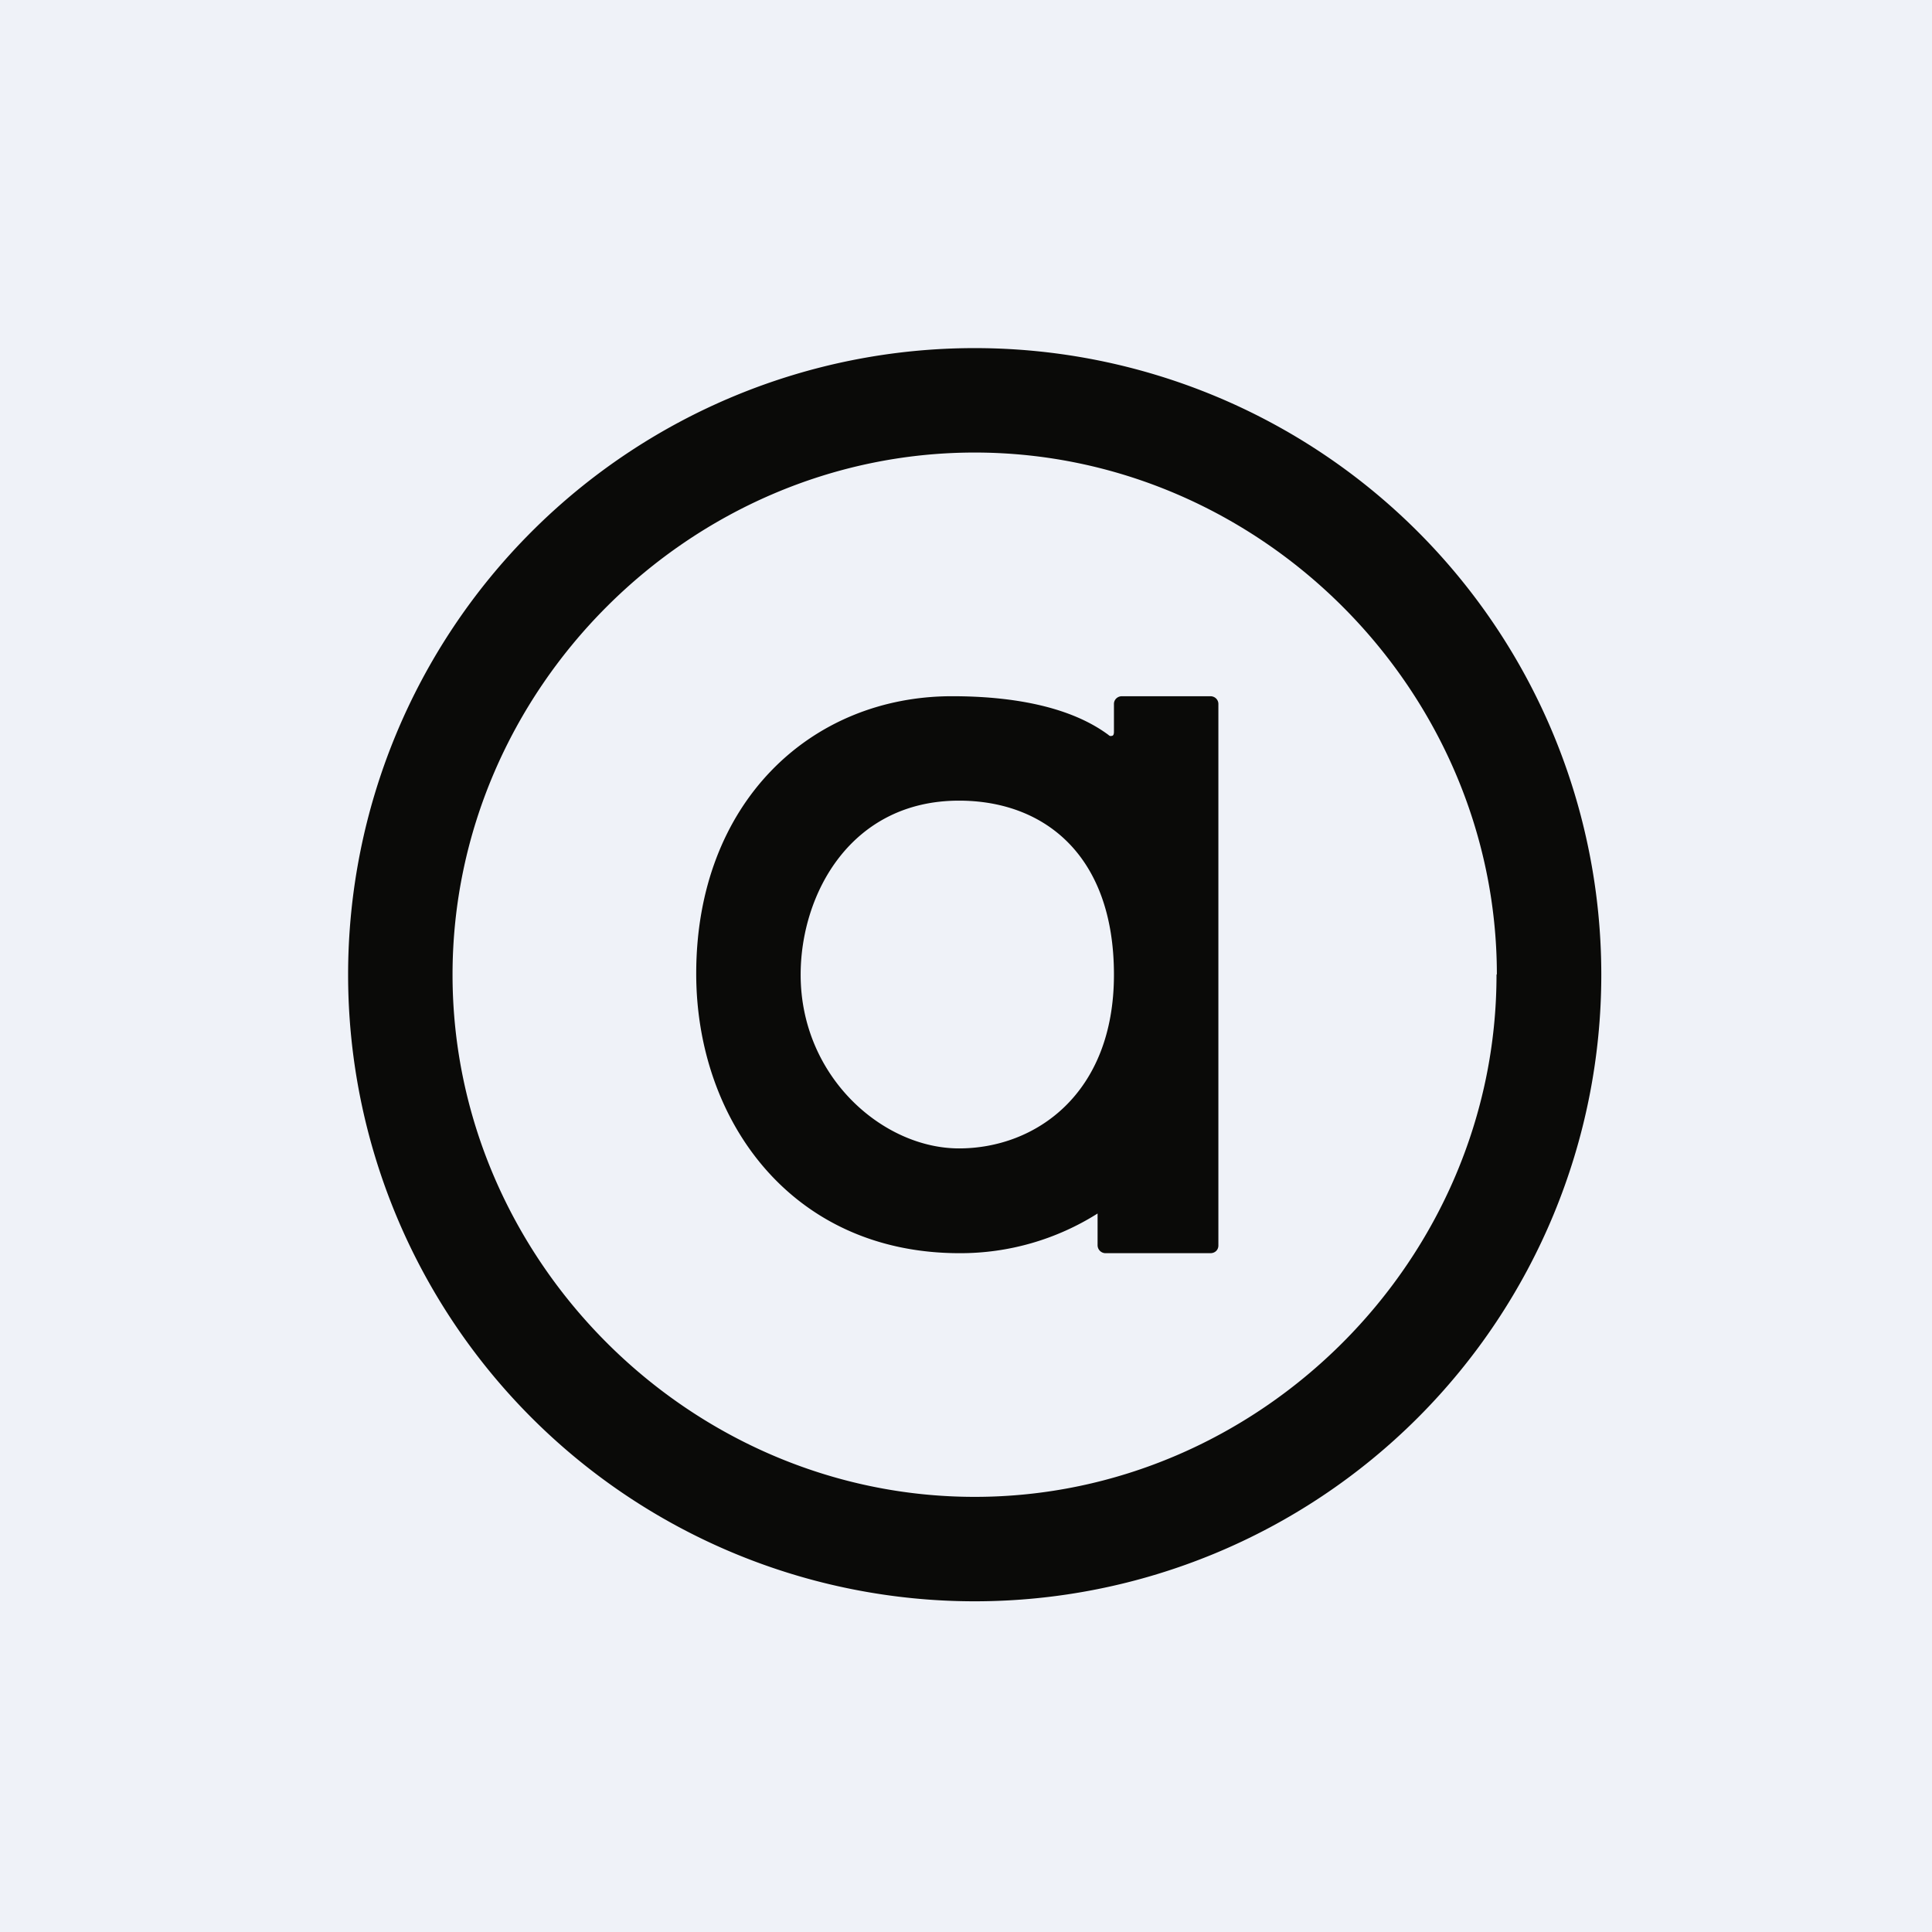
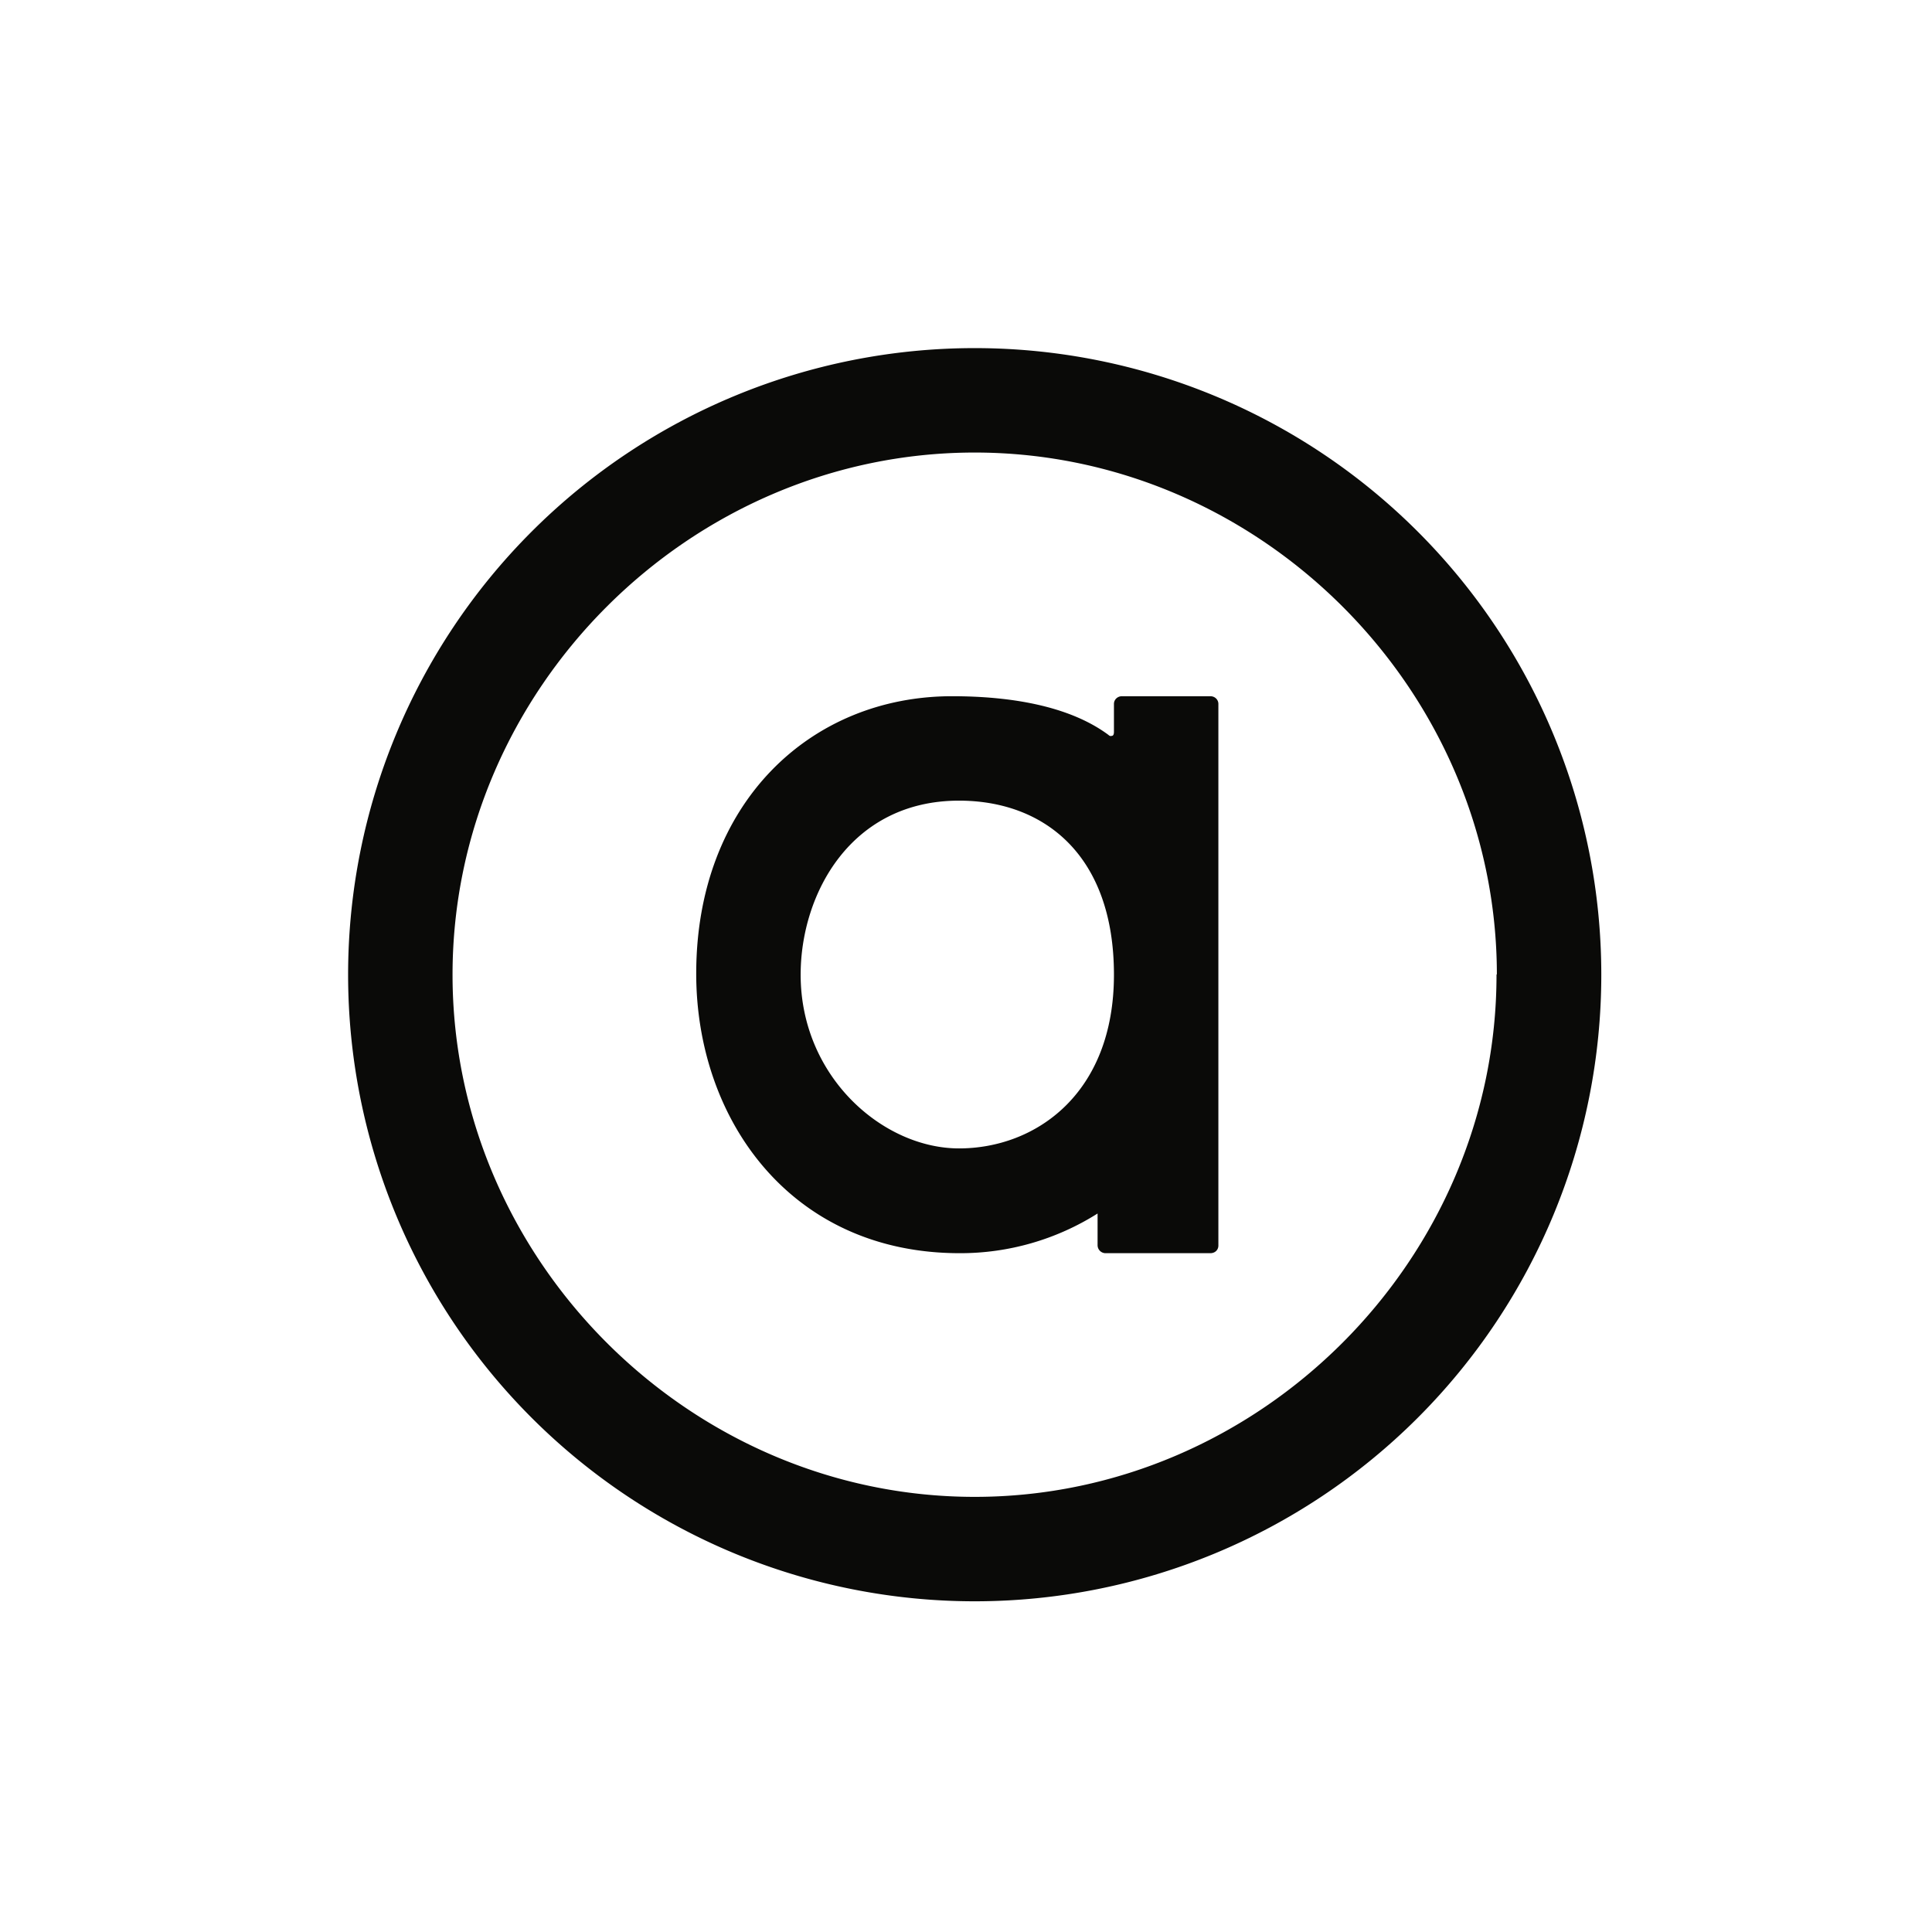
<svg xmlns="http://www.w3.org/2000/svg" viewBox="0 0 55.5 55.5">
-   <path d="M 0,0 H 55.5 V 55.5 H 0 Z" fill="rgb(239, 242, 248)" />
  <path d="M 42.99,27.985 C 43,36.19 36.19,43 28,43 C 19.81,43 13,36.19 13,28 C 13,19.81 19.81,13 28,13 C 36.19,13 43,19.81 43,28 Z M 46,28 A 18,18 0 1,1 10,28 A 18,18 0 0,1 46,28 Z M 23,28 C 23,30.93 25.36,32.99 27.55,32.99 S 32,31.43 32,28 S 30,23 27.55,23 C 24.44,23 23,25.68 23,28 Z M 34.77,20 C 34.9,20 35,20.1 35,20.22 V 35.78 C 35,35.91 34.9,36 34.77,36 H 31.77 A 0.23,0.23 0 0,1 31.53,35.77 V 34.86 A 7.38,7.38 0 0,1 27.57,36 C 22.7,36 20,32.14 20,27.97 C 20,23.07 23.28,20 27.35,20 C 29.04,20 30.72,20.28 31.84,21.11 C 31.87,21.14 31.9,21.15 31.93,21.14 C 31.98,21.14 32,21.1 32,21.02 V 20.22 C 32,20.1 32.1,20 32.23,20 H 34.77 Z" fill="rgb(10, 10, 8)" fill-rule="evenodd" />
</svg>